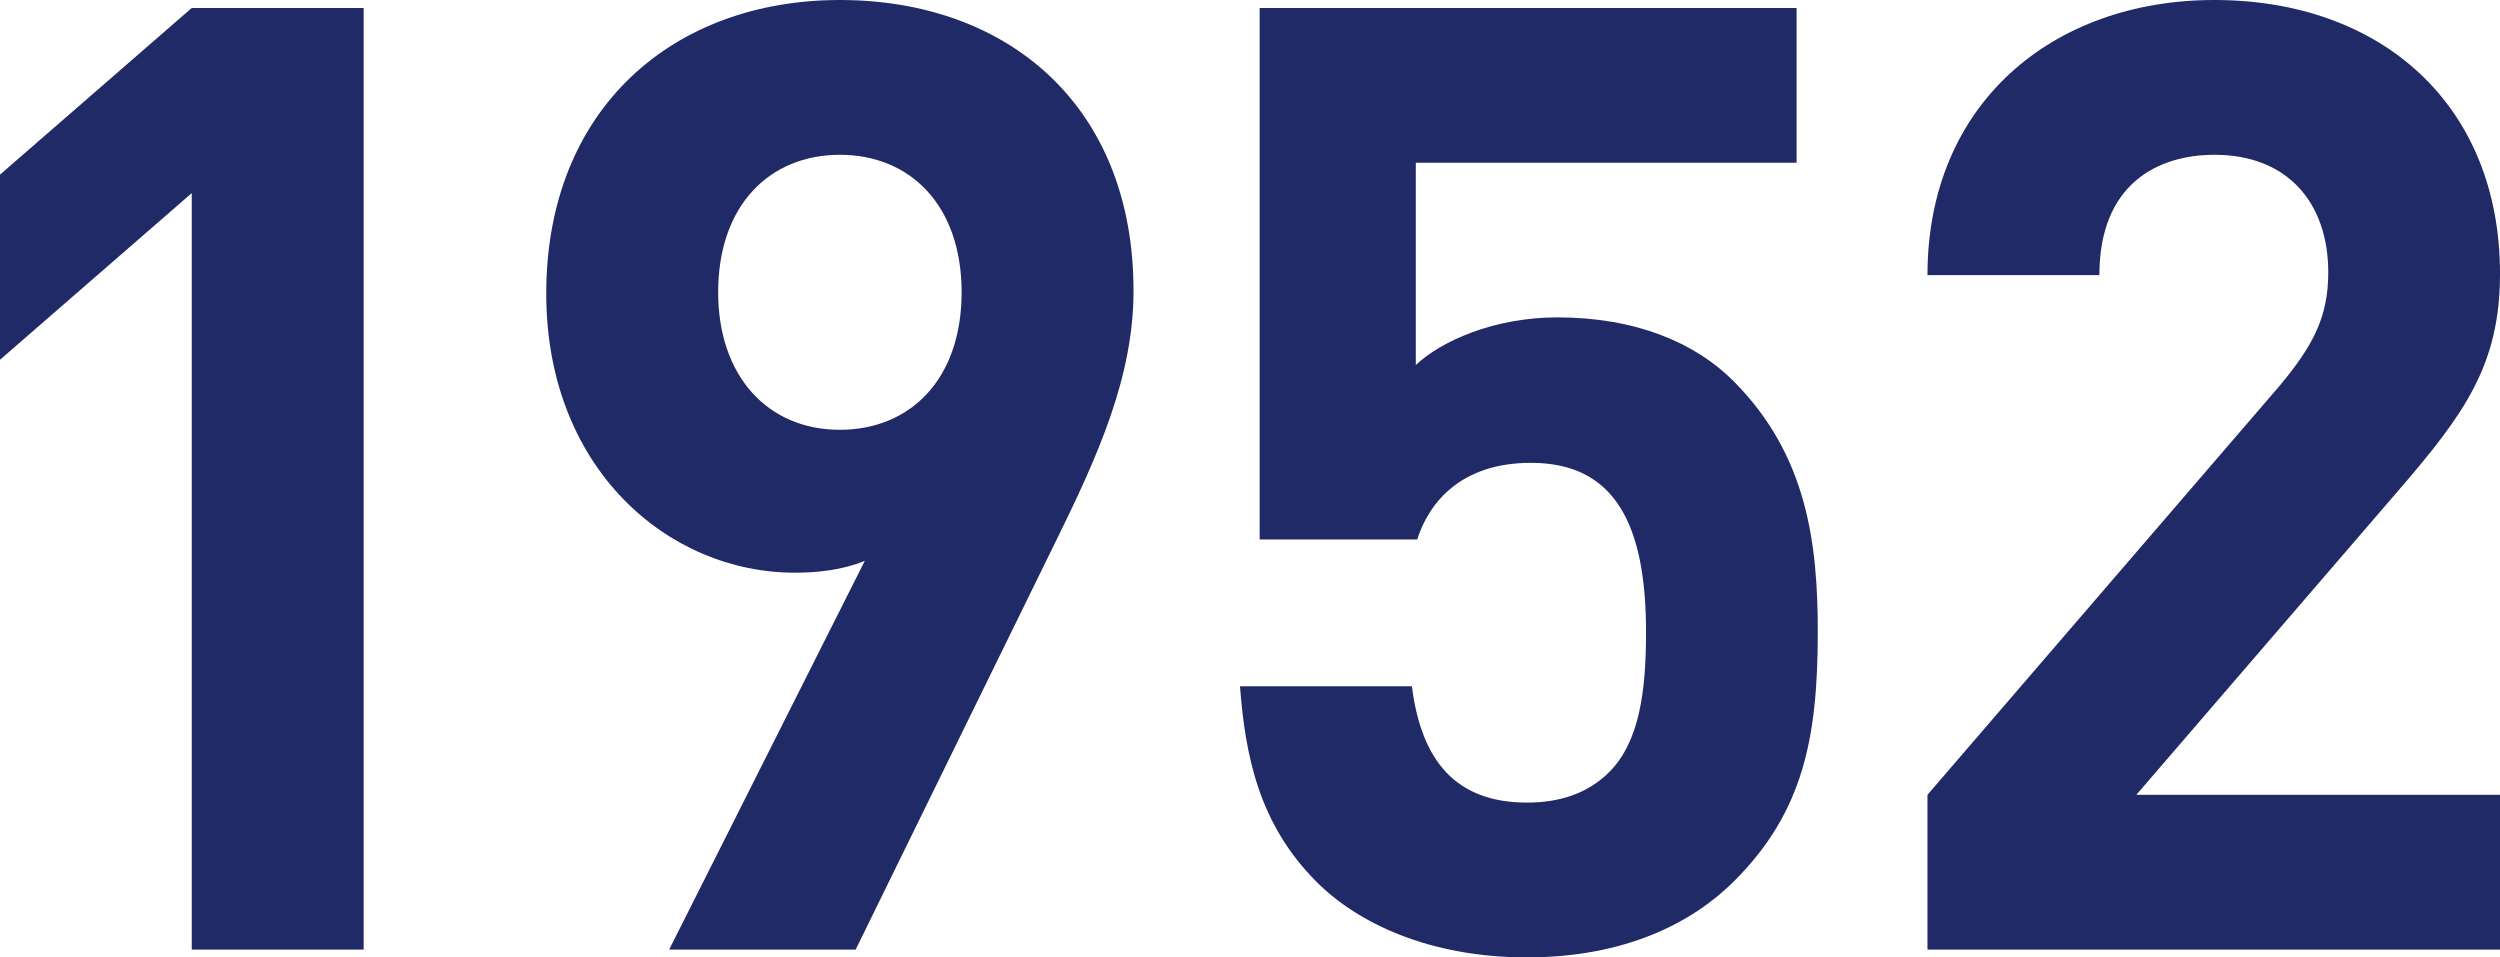
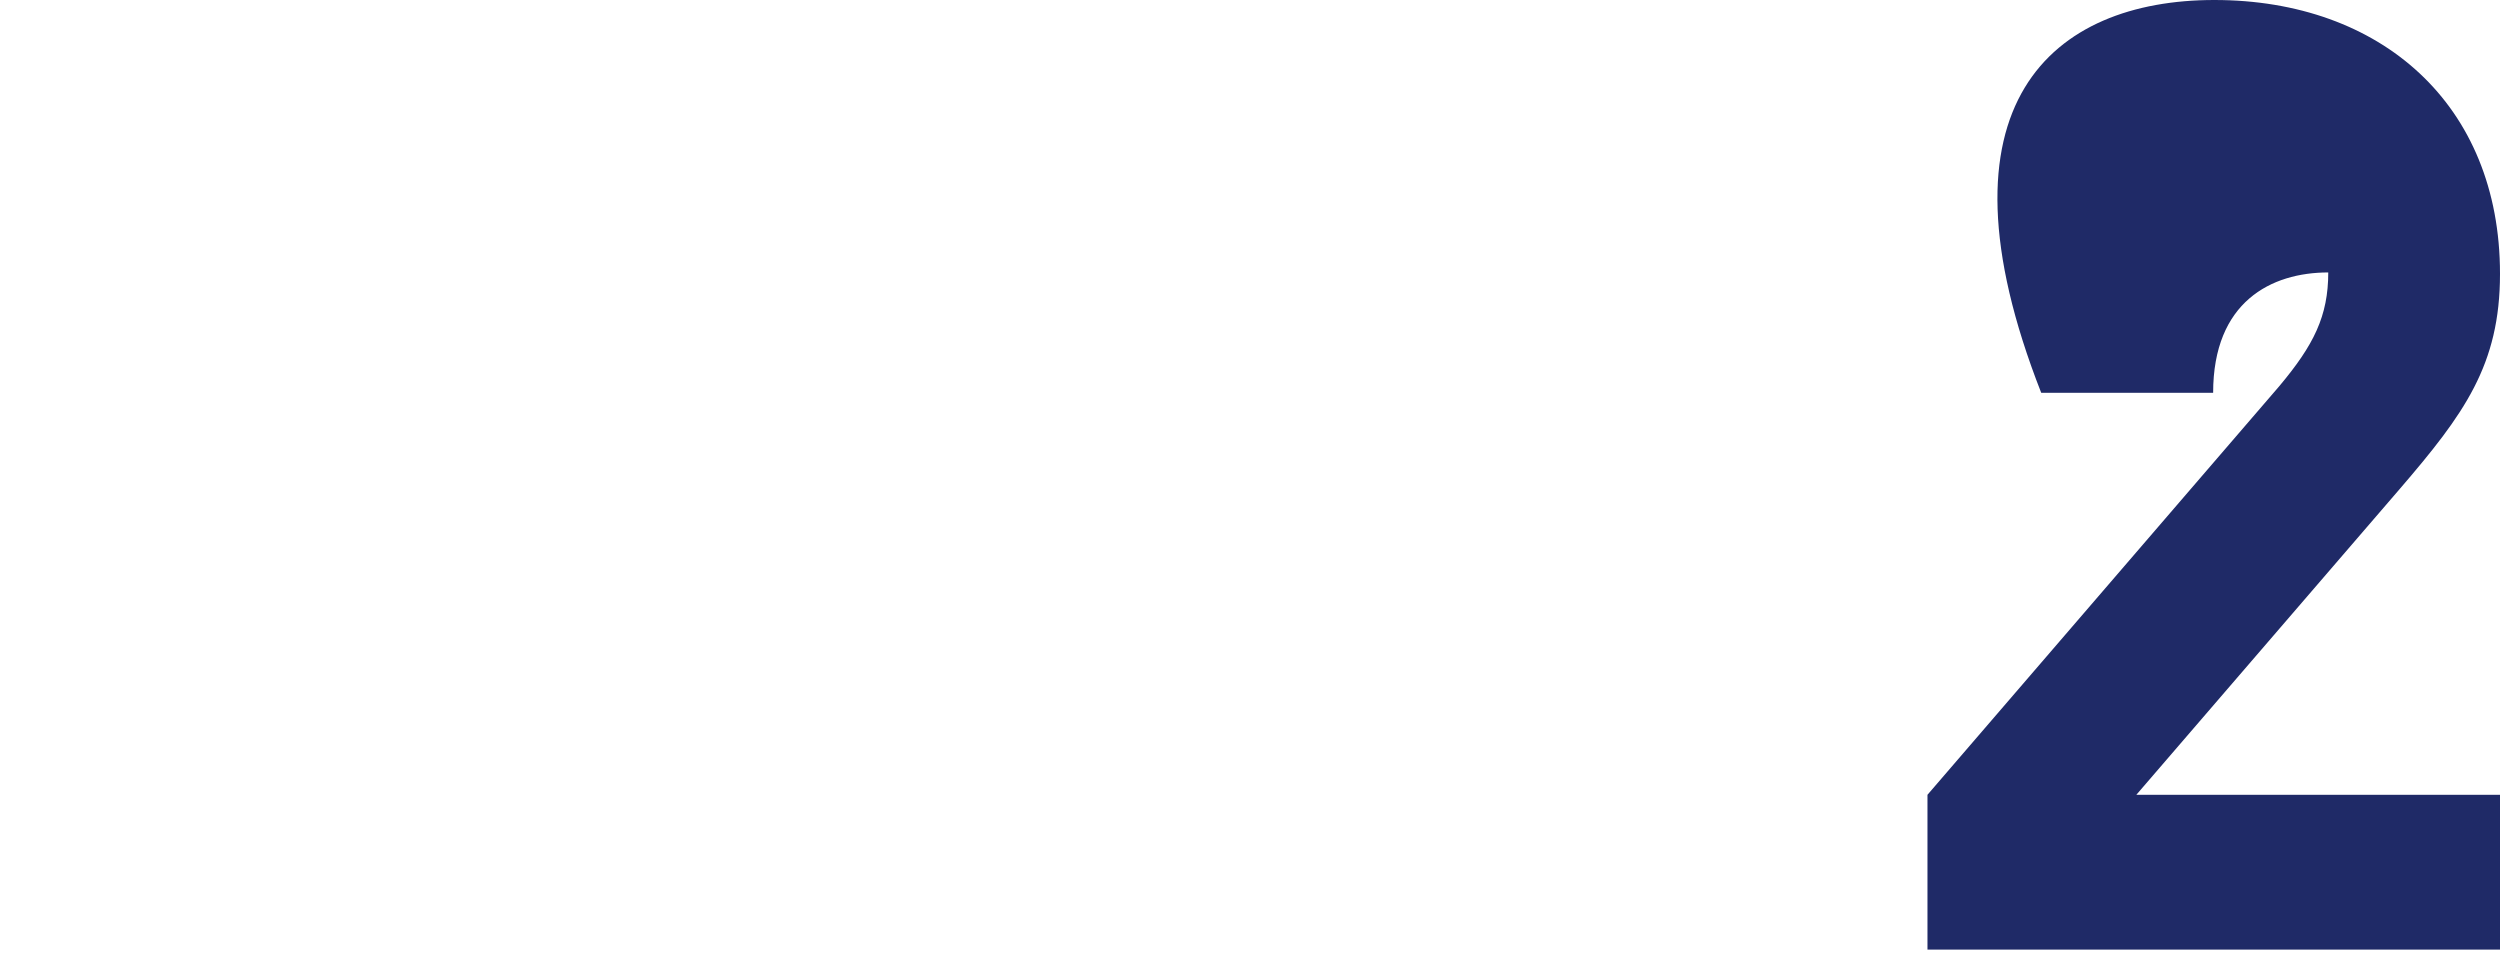
<svg xmlns="http://www.w3.org/2000/svg" version="1.1" id="レイヤー_1" x="0px" y="0px" viewBox="0 0 147.46 56.47" style="enable-background:new 0 0 147.46 56.47;" xml:space="preserve">
  <style type="text/css">
	.st0{fill:#1F2A67;}
</style>
  <g>
    <g>
-       <path class="st0" d="M11.31,56.01V11.39L0,21.22V10.3l11.31-9.83h10.14v55.54H11.31z" />
-       <path class="st0" d="M62.25,31.98L50.47,56.01h-11l11.54-22.93c-1.33,0.55-2.81,0.7-4.13,0.7c-7.49,0-14.66-6.16-14.66-16.46    C32.22,6.4,39.71,0,49.54,0c9.83,0,17.32,6.16,17.32,17.16C66.86,22.23,64.75,26.91,62.25,31.98z M49.54,9.13    c-4.13,0-7.18,2.96-7.18,8.11c0,4.91,2.89,8.11,7.18,8.11c4.13,0,7.18-2.96,7.18-8.11S53.67,9.13,49.54,9.13z" />
-       <path class="st0" d="M102.31,51.95c-2.5,2.5-6.47,4.52-12.25,4.52c-5.77,0-9.98-2.03-12.4-4.45c-3.43-3.43-4.21-7.49-4.52-11.54    h10.14c0.55,4.37,2.57,6.86,6.79,6.86c1.95,0,3.59-0.55,4.84-1.79c1.79-1.79,2.18-4.76,2.18-8.27c0-6.4-1.87-9.98-6.79-9.98    c-4.13,0-6.01,2.34-6.71,4.52H74.3V0.47h31.67v9.13H83.51v11.93c1.48-1.4,4.6-2.81,8.35-2.81c4.6,0,8.11,1.48,10.37,3.74    c4.37,4.37,4.99,9.59,4.99,14.82C107.22,43.53,106.36,47.89,102.31,51.95z" />
-       <path class="st0" d="M113.69,56.01v-9.13l20.75-24.1c2.03-2.42,2.89-4.13,2.89-6.71c0-4.13-2.42-6.94-6.71-6.94    c-3.35,0-6.79,1.72-6.79,7.1h-10.14C113.69,6.08,121.1,0,130.61,0c9.83,0,16.85,6.16,16.85,16.15c0,5.38-2.11,8.27-5.93,12.71    l-15.52,18.02h21.45v9.13H113.69z" />
+       <path class="st0" d="M113.69,56.01v-9.13l20.75-24.1c2.03-2.42,2.89-4.13,2.89-6.71c-3.35,0-6.79,1.72-6.79,7.1h-10.14C113.69,6.08,121.1,0,130.61,0c9.83,0,16.85,6.16,16.85,16.15c0,5.38-2.11,8.27-5.93,12.71    l-15.52,18.02h21.45v9.13H113.69z" />
    </g>
  </g>
</svg>